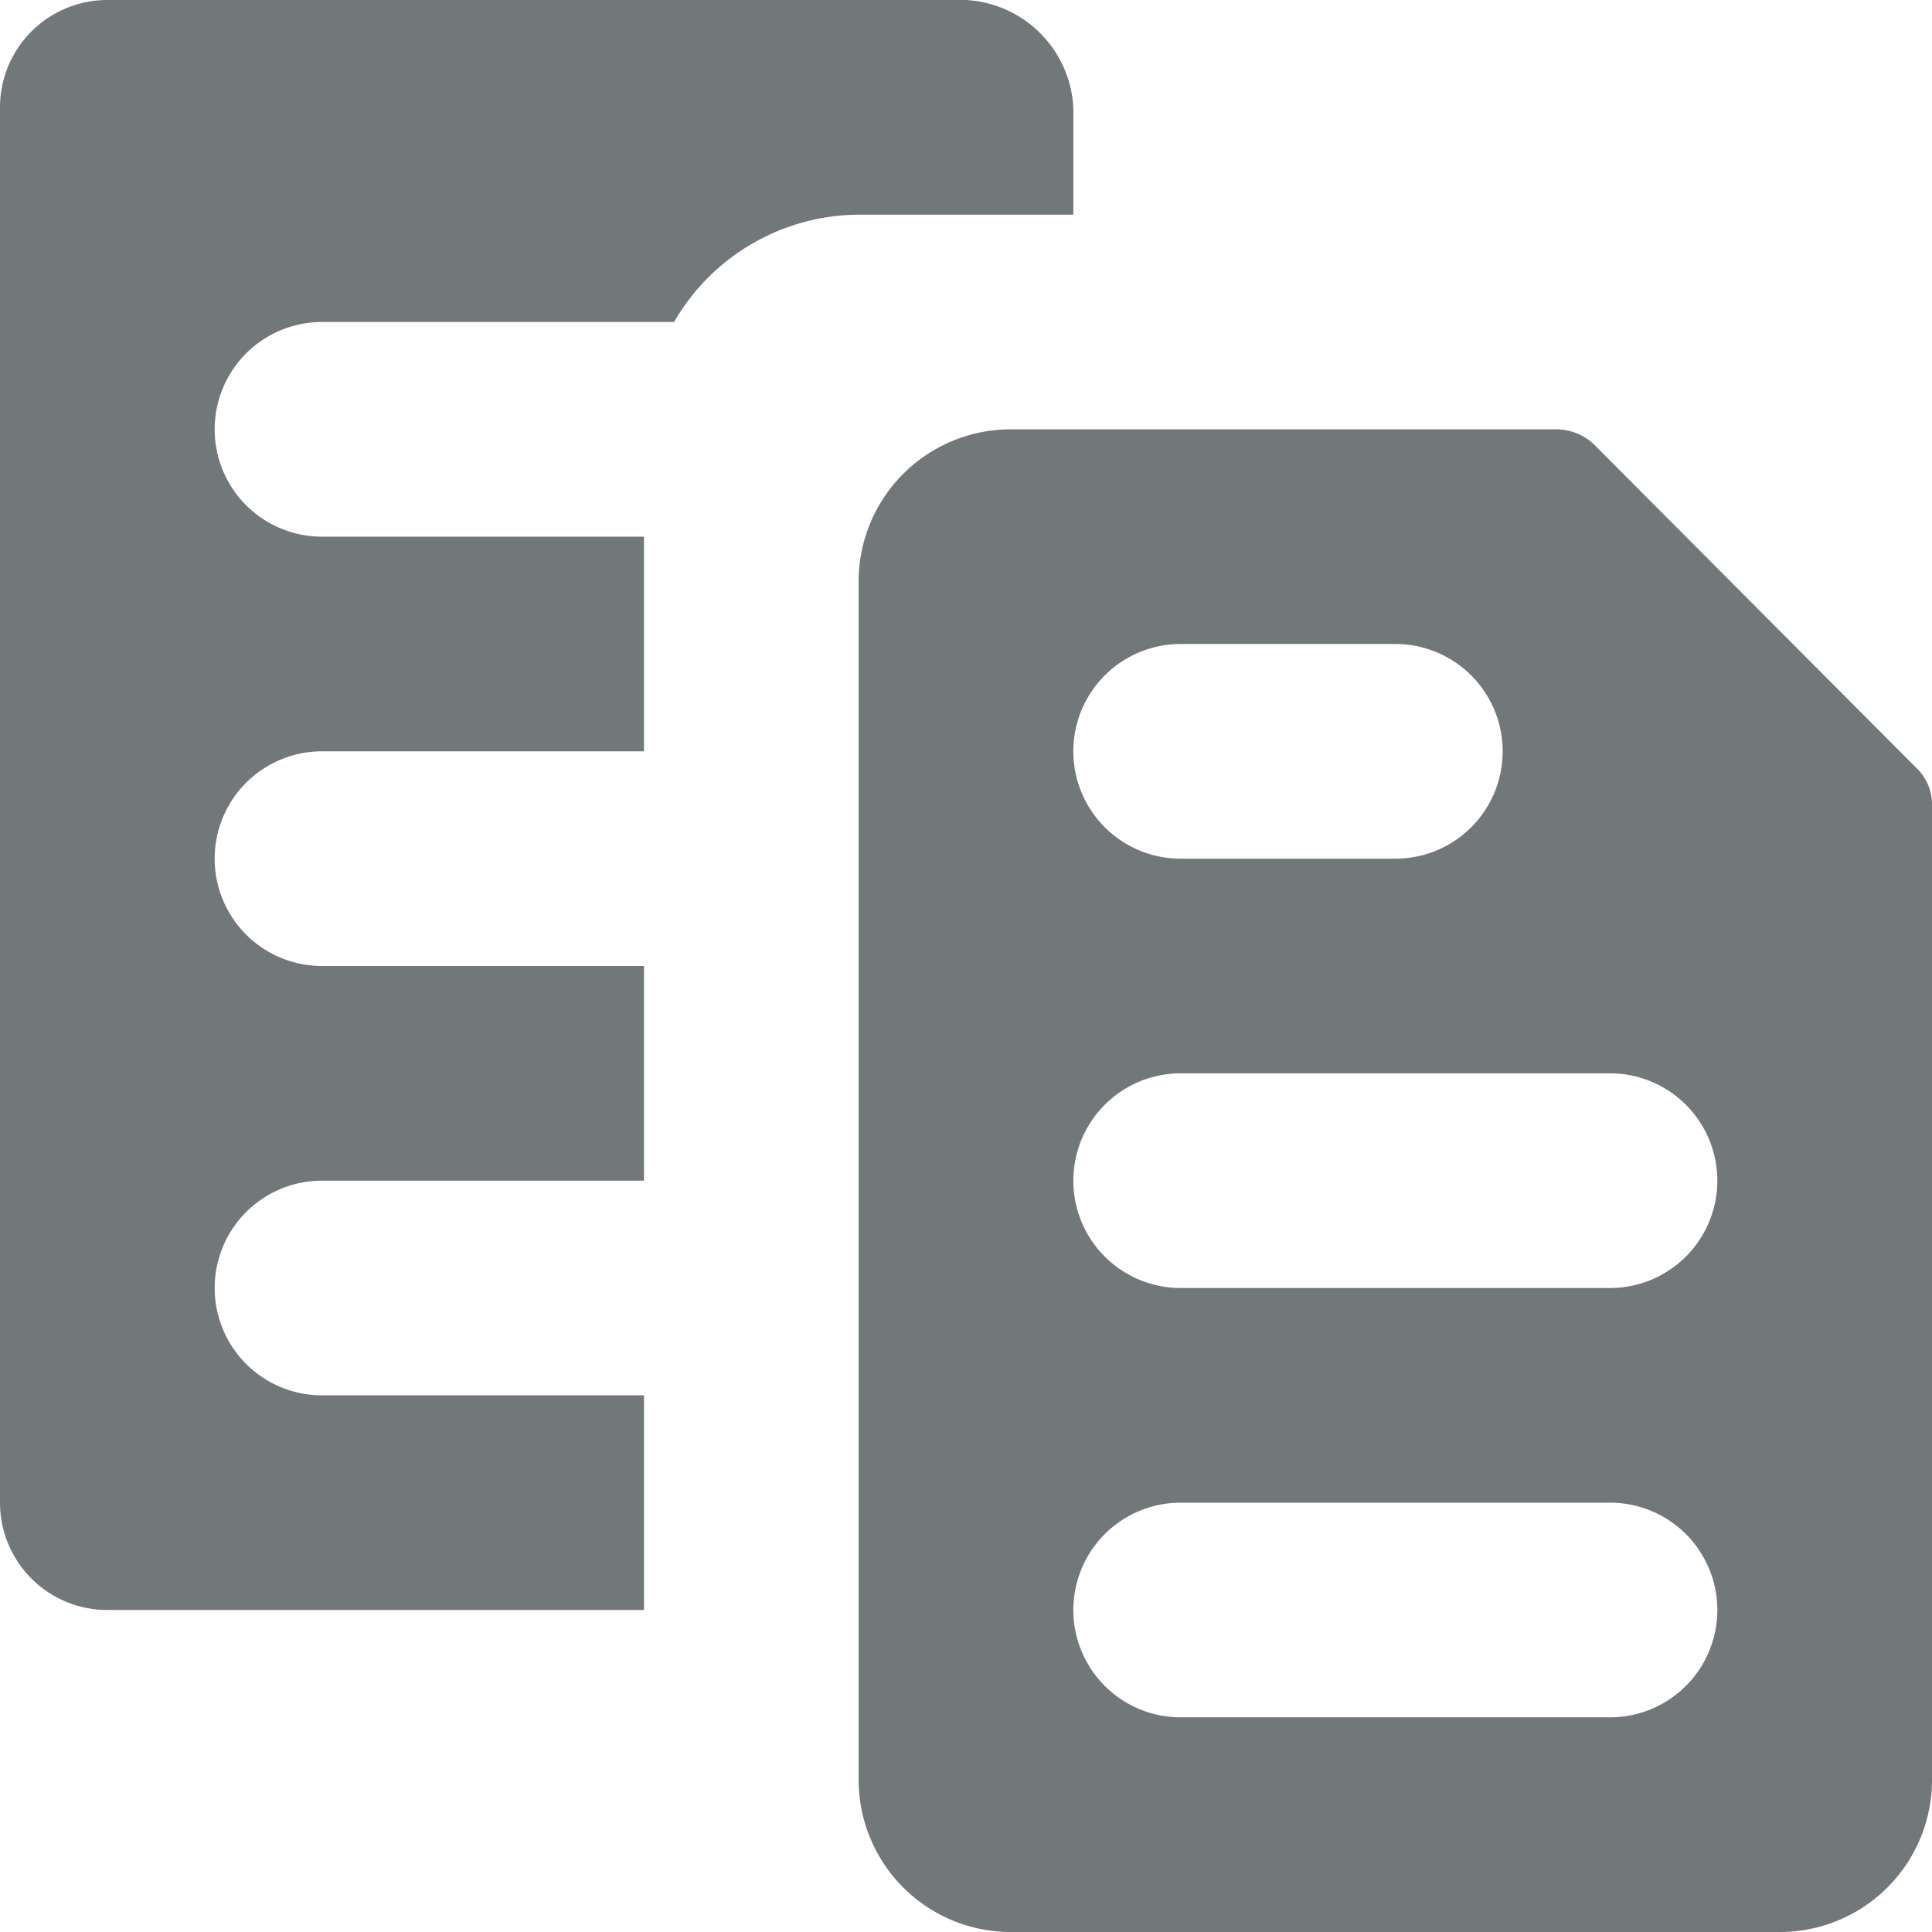
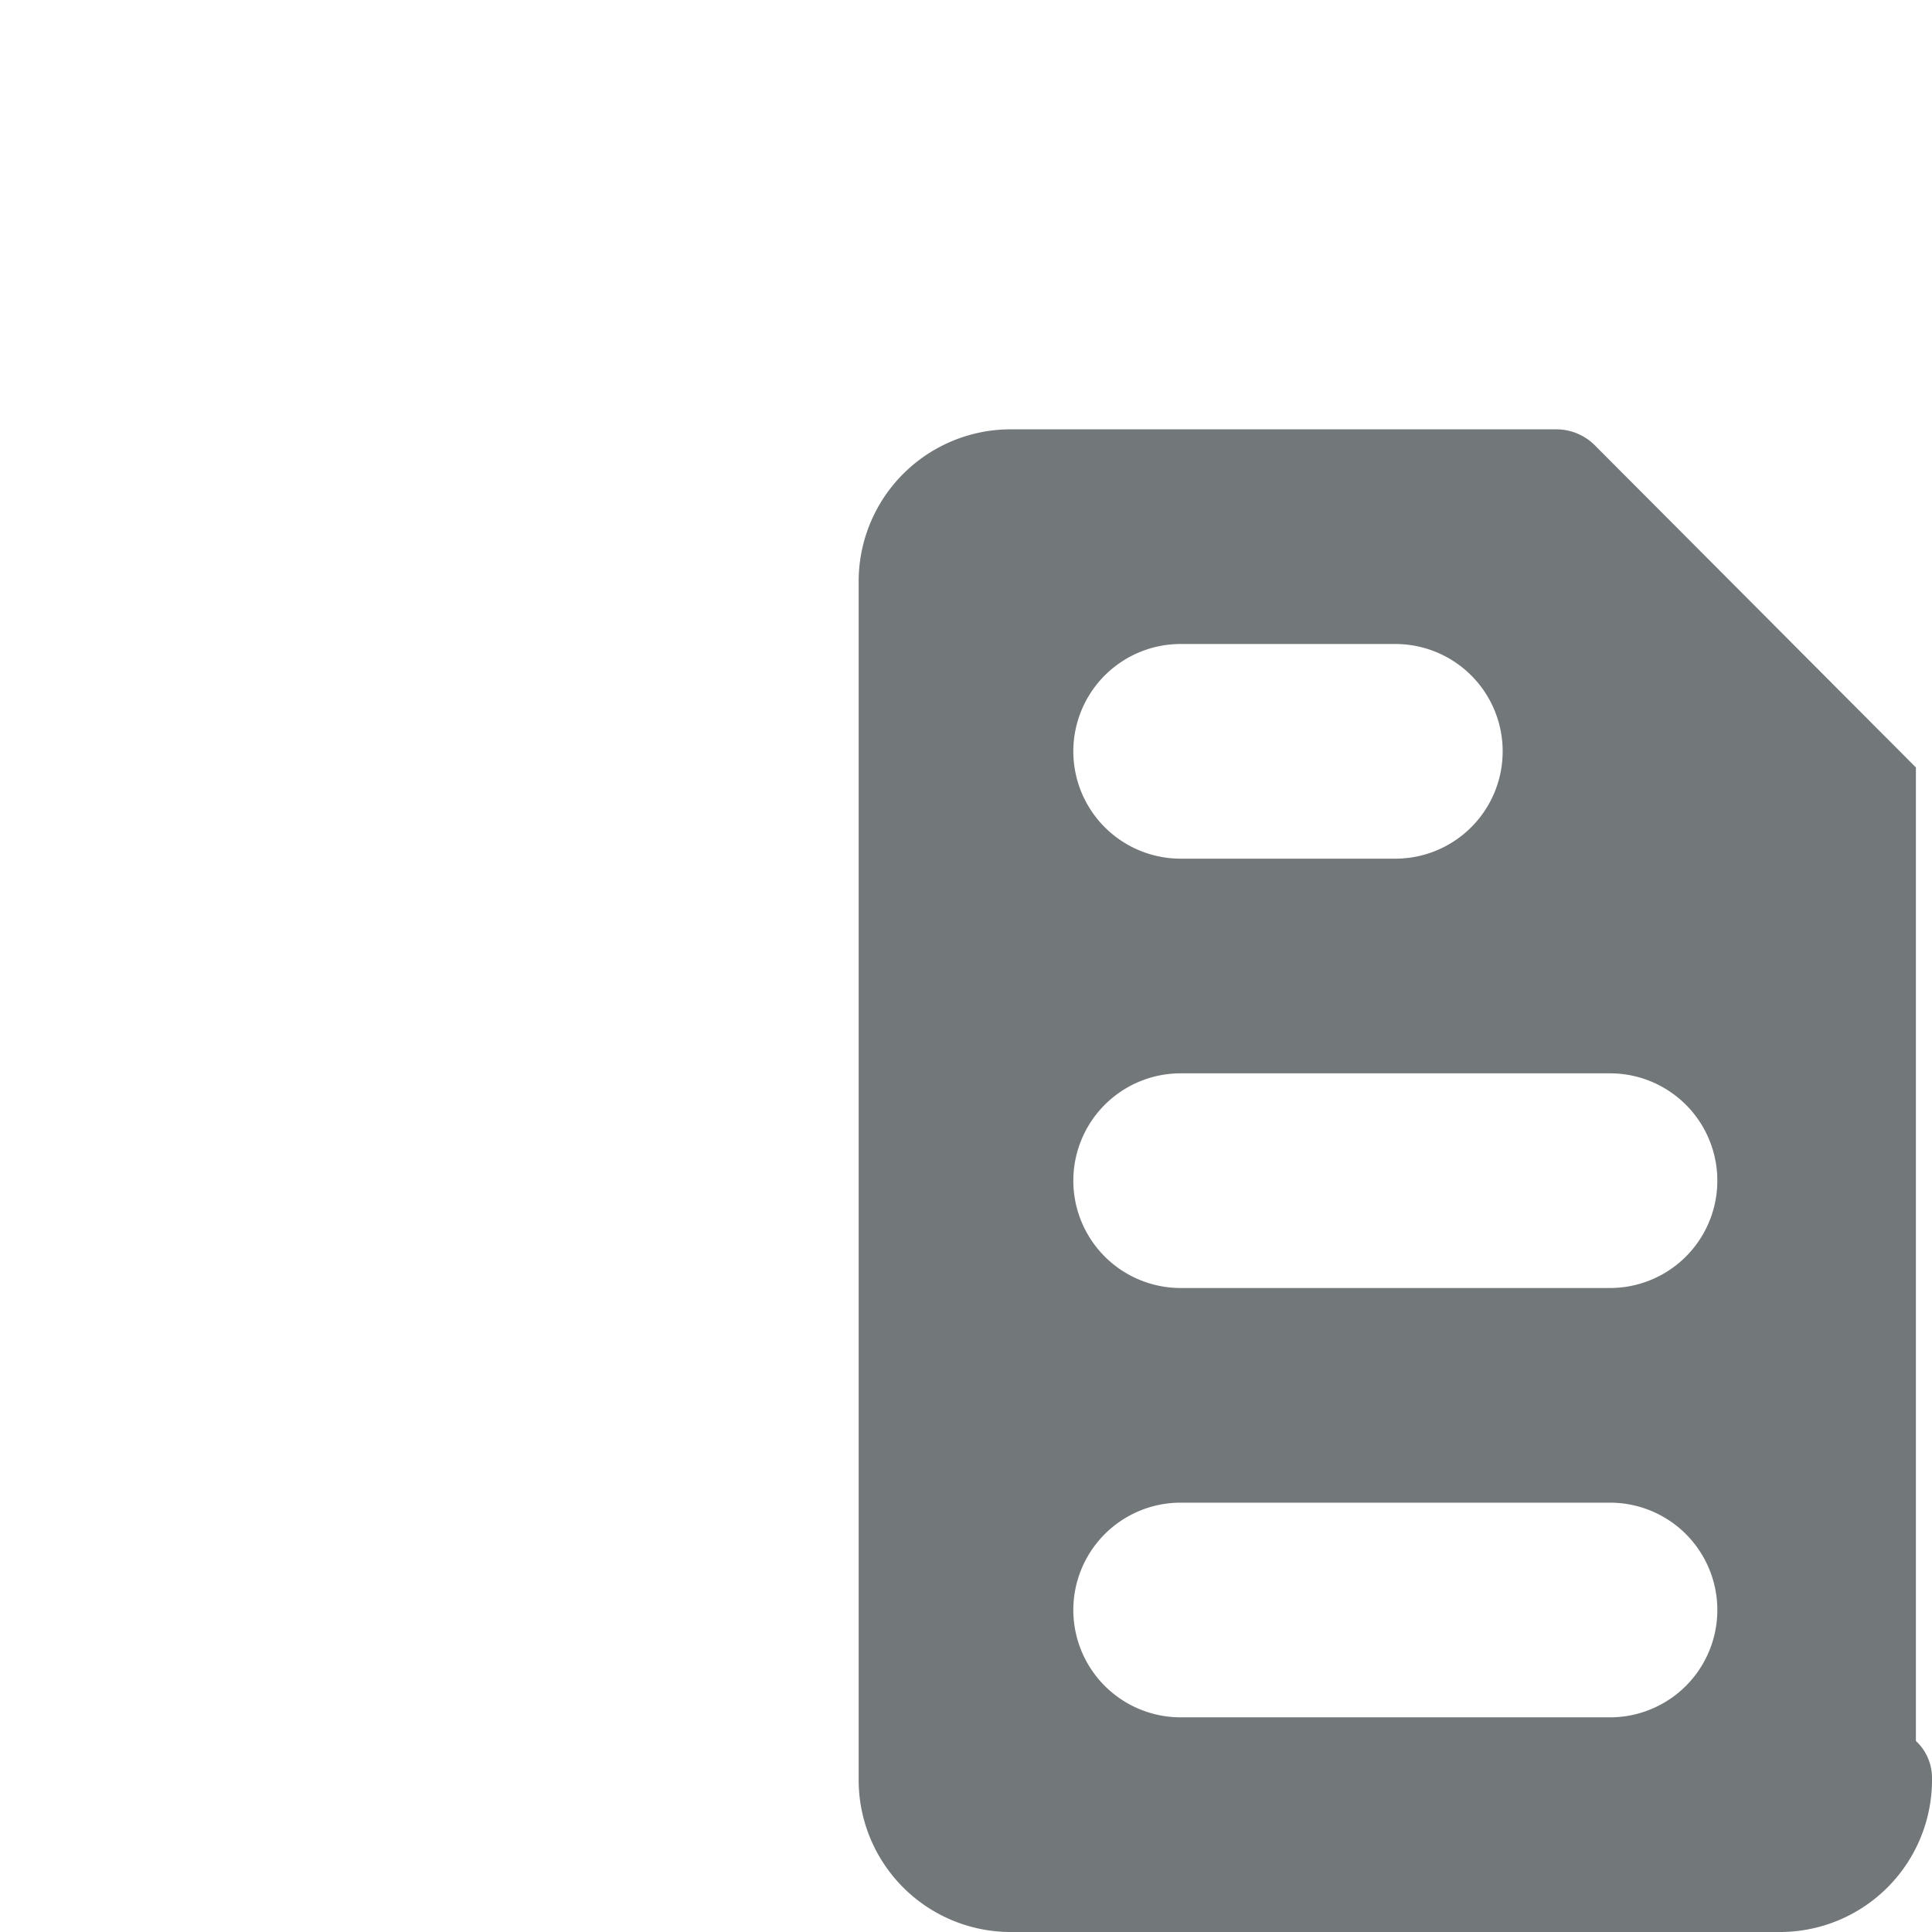
<svg xmlns="http://www.w3.org/2000/svg" width="18" height="18" viewBox="0 0 18 18" mirror-in-rtl="true">
-   <path fill="#72777a" d="M17.85 7.15l-2.99-3A.508.508 0 0 0 14.5 4H9.4A1.417 1.417 0 0 0 8 5.43v11.14A1.417 1.417 0 0 0 9.4 18h7.2a1.417 1.417 0 0 0 1.4-1.43V7.5a.47.47 0 0 0-.15-.35zM11 6h2a1 1 0 0 1 0 2h-2a1 1 0 0 1 0-2zm4 10h-4a1 1 0 0 1 0-2h4a1 1 0 0 1 0 2zm0-4h-4a1 1 0 0 1 0-2h4a1 1 0 0 1 0 2z" />
-   <path fill="#72777a" d="M10 2V1a1.06 1.06 0 0 0-1-1H1a1 1 0 0 0-1 1v13a1 1 0 0 0 1 1h5v-2H3a1 1 0 0 1 0-2h3V9H3a1 1 0 0 1 0-2h3V5H3a1 1 0 0 1 0-2h3.28A2 2 0 0 1 8 2h2z" />
+   <path fill="#72777a" d="M17.85 7.15l-2.99-3A.508.508 0 0 0 14.5 4H9.4A1.417 1.417 0 0 0 8 5.43v11.14A1.417 1.417 0 0 0 9.4 18h7.2a1.417 1.417 0 0 0 1.4-1.43a.47.47 0 0 0-.15-.35zM11 6h2a1 1 0 0 1 0 2h-2a1 1 0 0 1 0-2zm4 10h-4a1 1 0 0 1 0-2h4a1 1 0 0 1 0 2zm0-4h-4a1 1 0 0 1 0-2h4a1 1 0 0 1 0 2z" />
</svg>